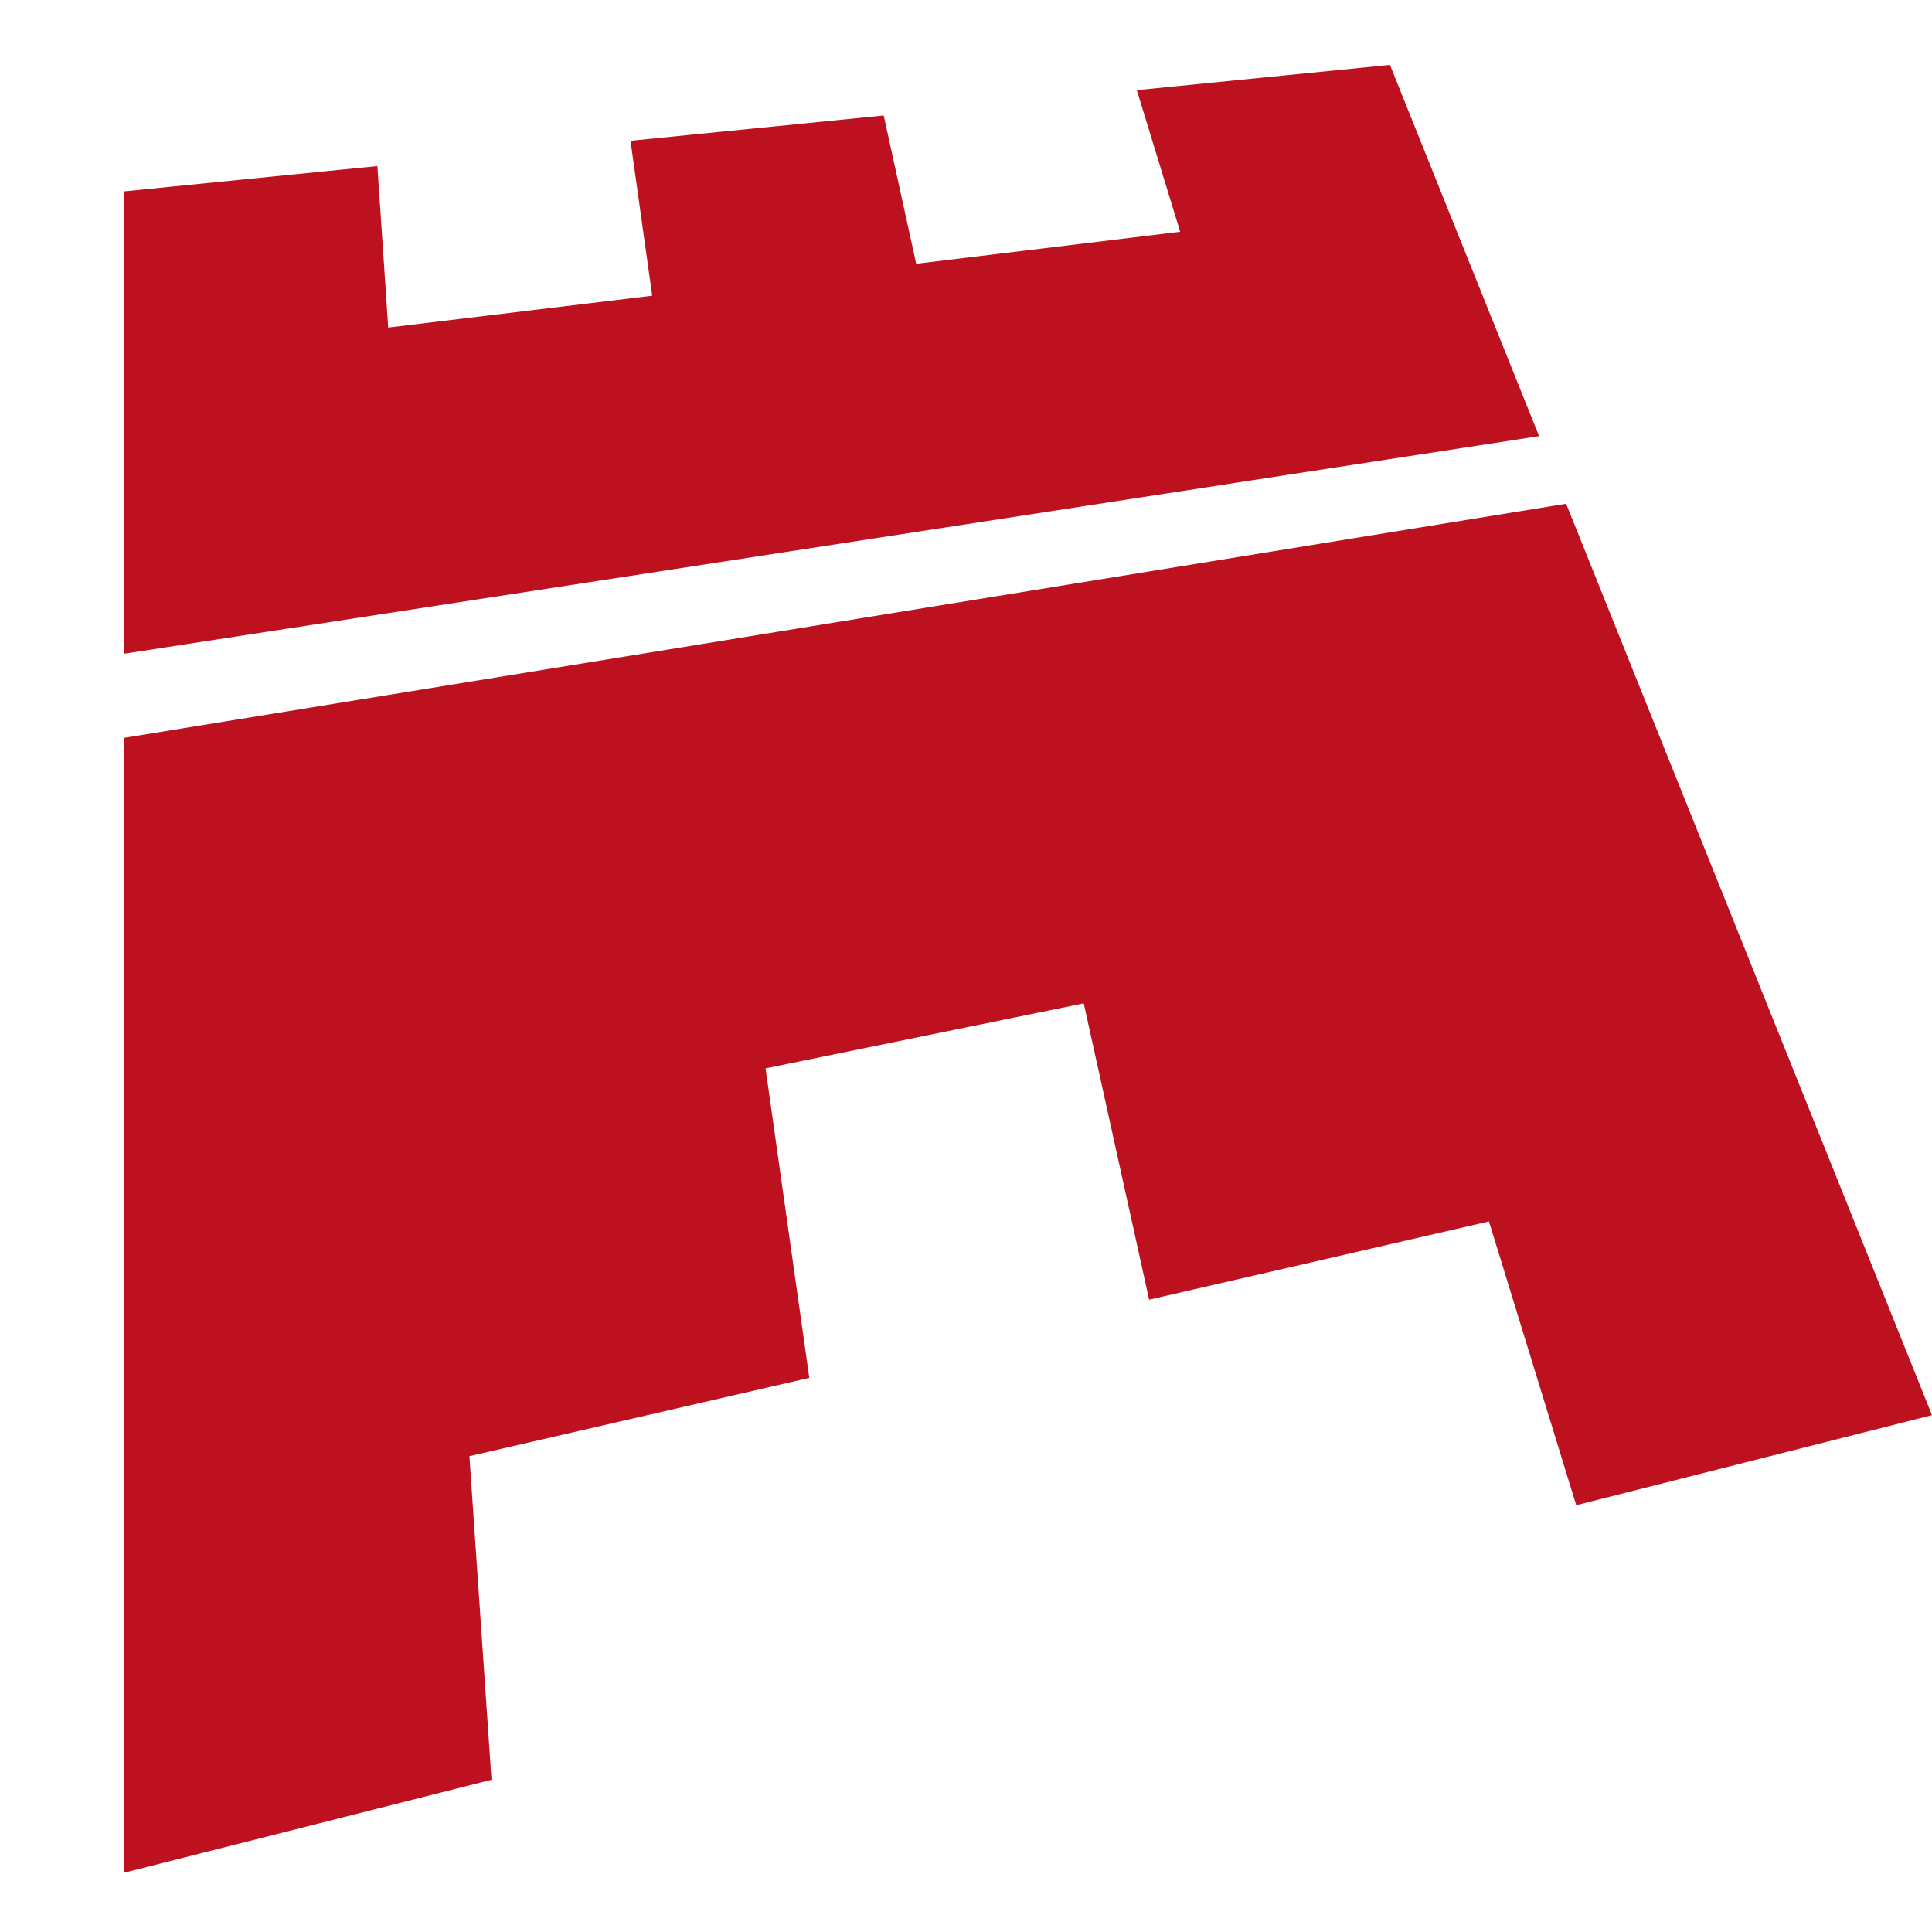
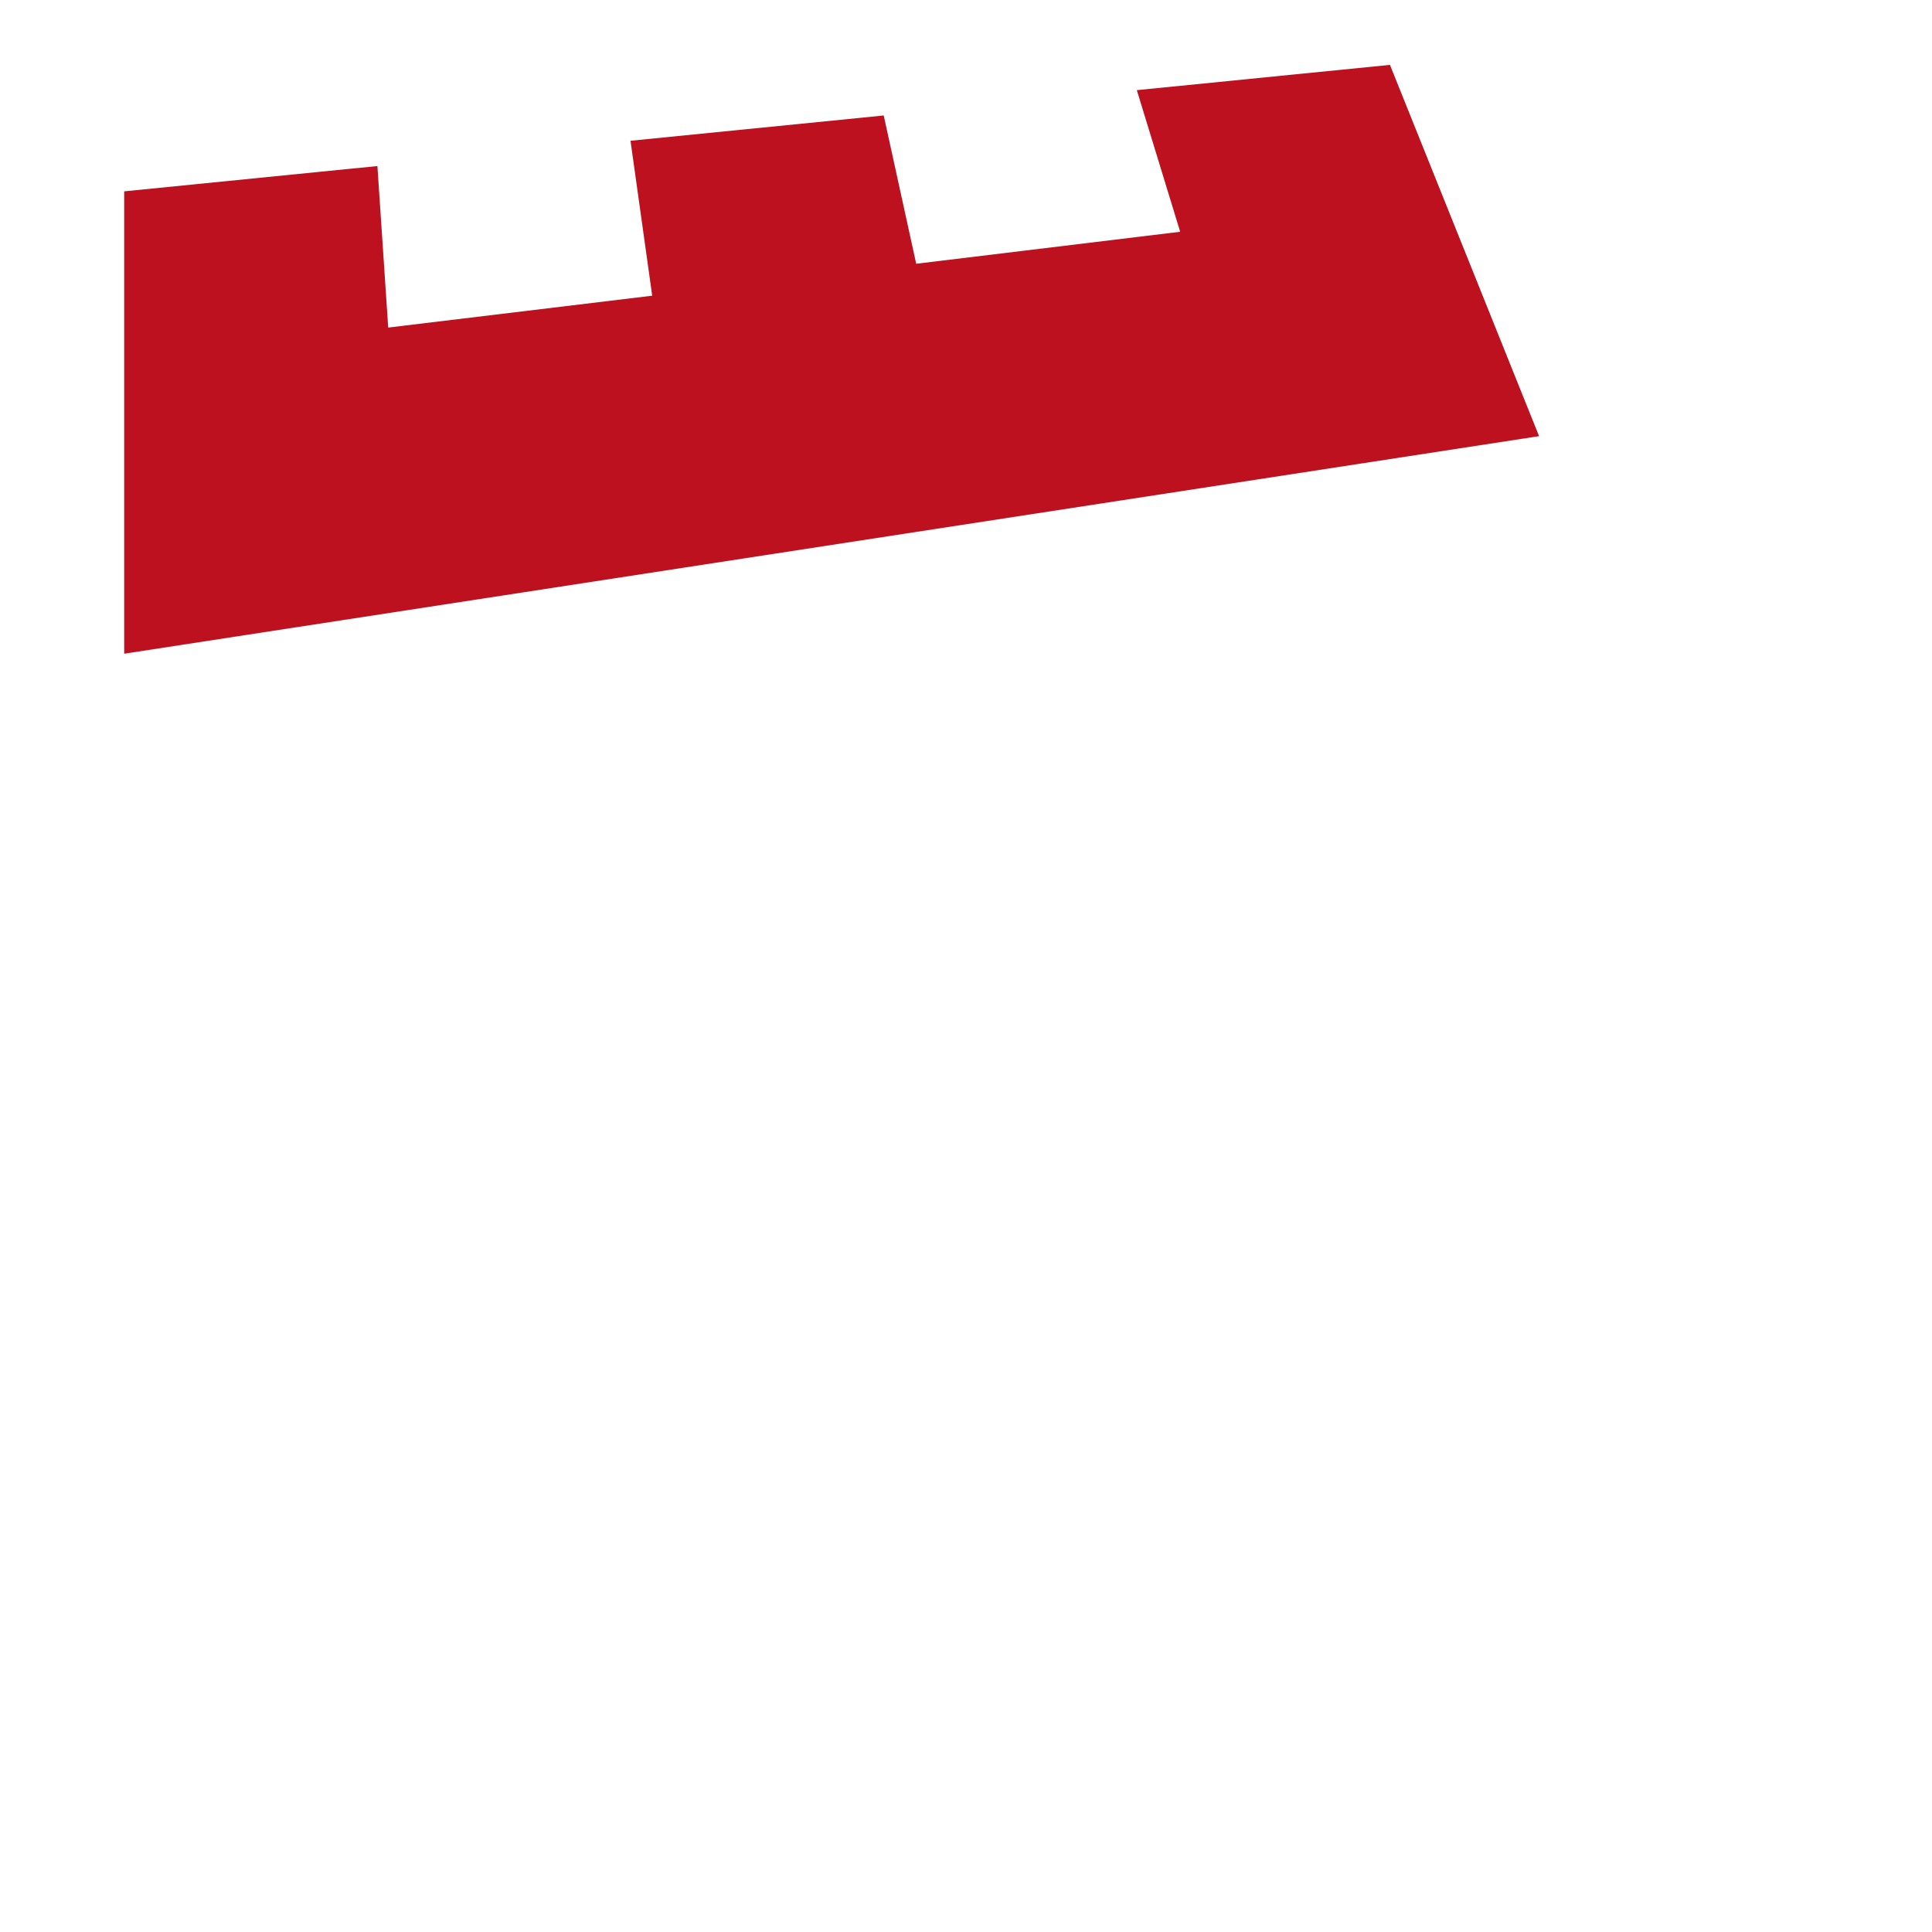
<svg xmlns="http://www.w3.org/2000/svg" version="1.1" width="260" height="260">
  <svg id="SvgjsSvg1016" data-name="Ebene 3" width="260" height="260" viewBox="0 0 260 260">
    <polygon points="152.988 12.132 158.823 31.19 123.298 35.495 118.926 15.54 84.85 18.946 87.771 39.793 52.245 44.082 50.788 22.346 16.713 25.751 16.713 87.973 207.122 58.694 187.054 8.732 152.988 12.132" style="fill: #be111f;" />
-     <polygon points="16.713 99.293 16.713 252.019 66.146 239.51 63.173 195.964 108.911 185.426 103.025 143.775 145.846 135.026 154.646 174.906 200.377 164.376 212.122 202.566 260.001 190.447 210.765 67.79 16.713 99.293" style="fill: #be111f;" />
  </svg>
  <style>@media (prefers-color-scheme: light) { :root { filter: none; } }
@media (prefers-color-scheme: dark) { :root { filter: none; } }
</style>
</svg>